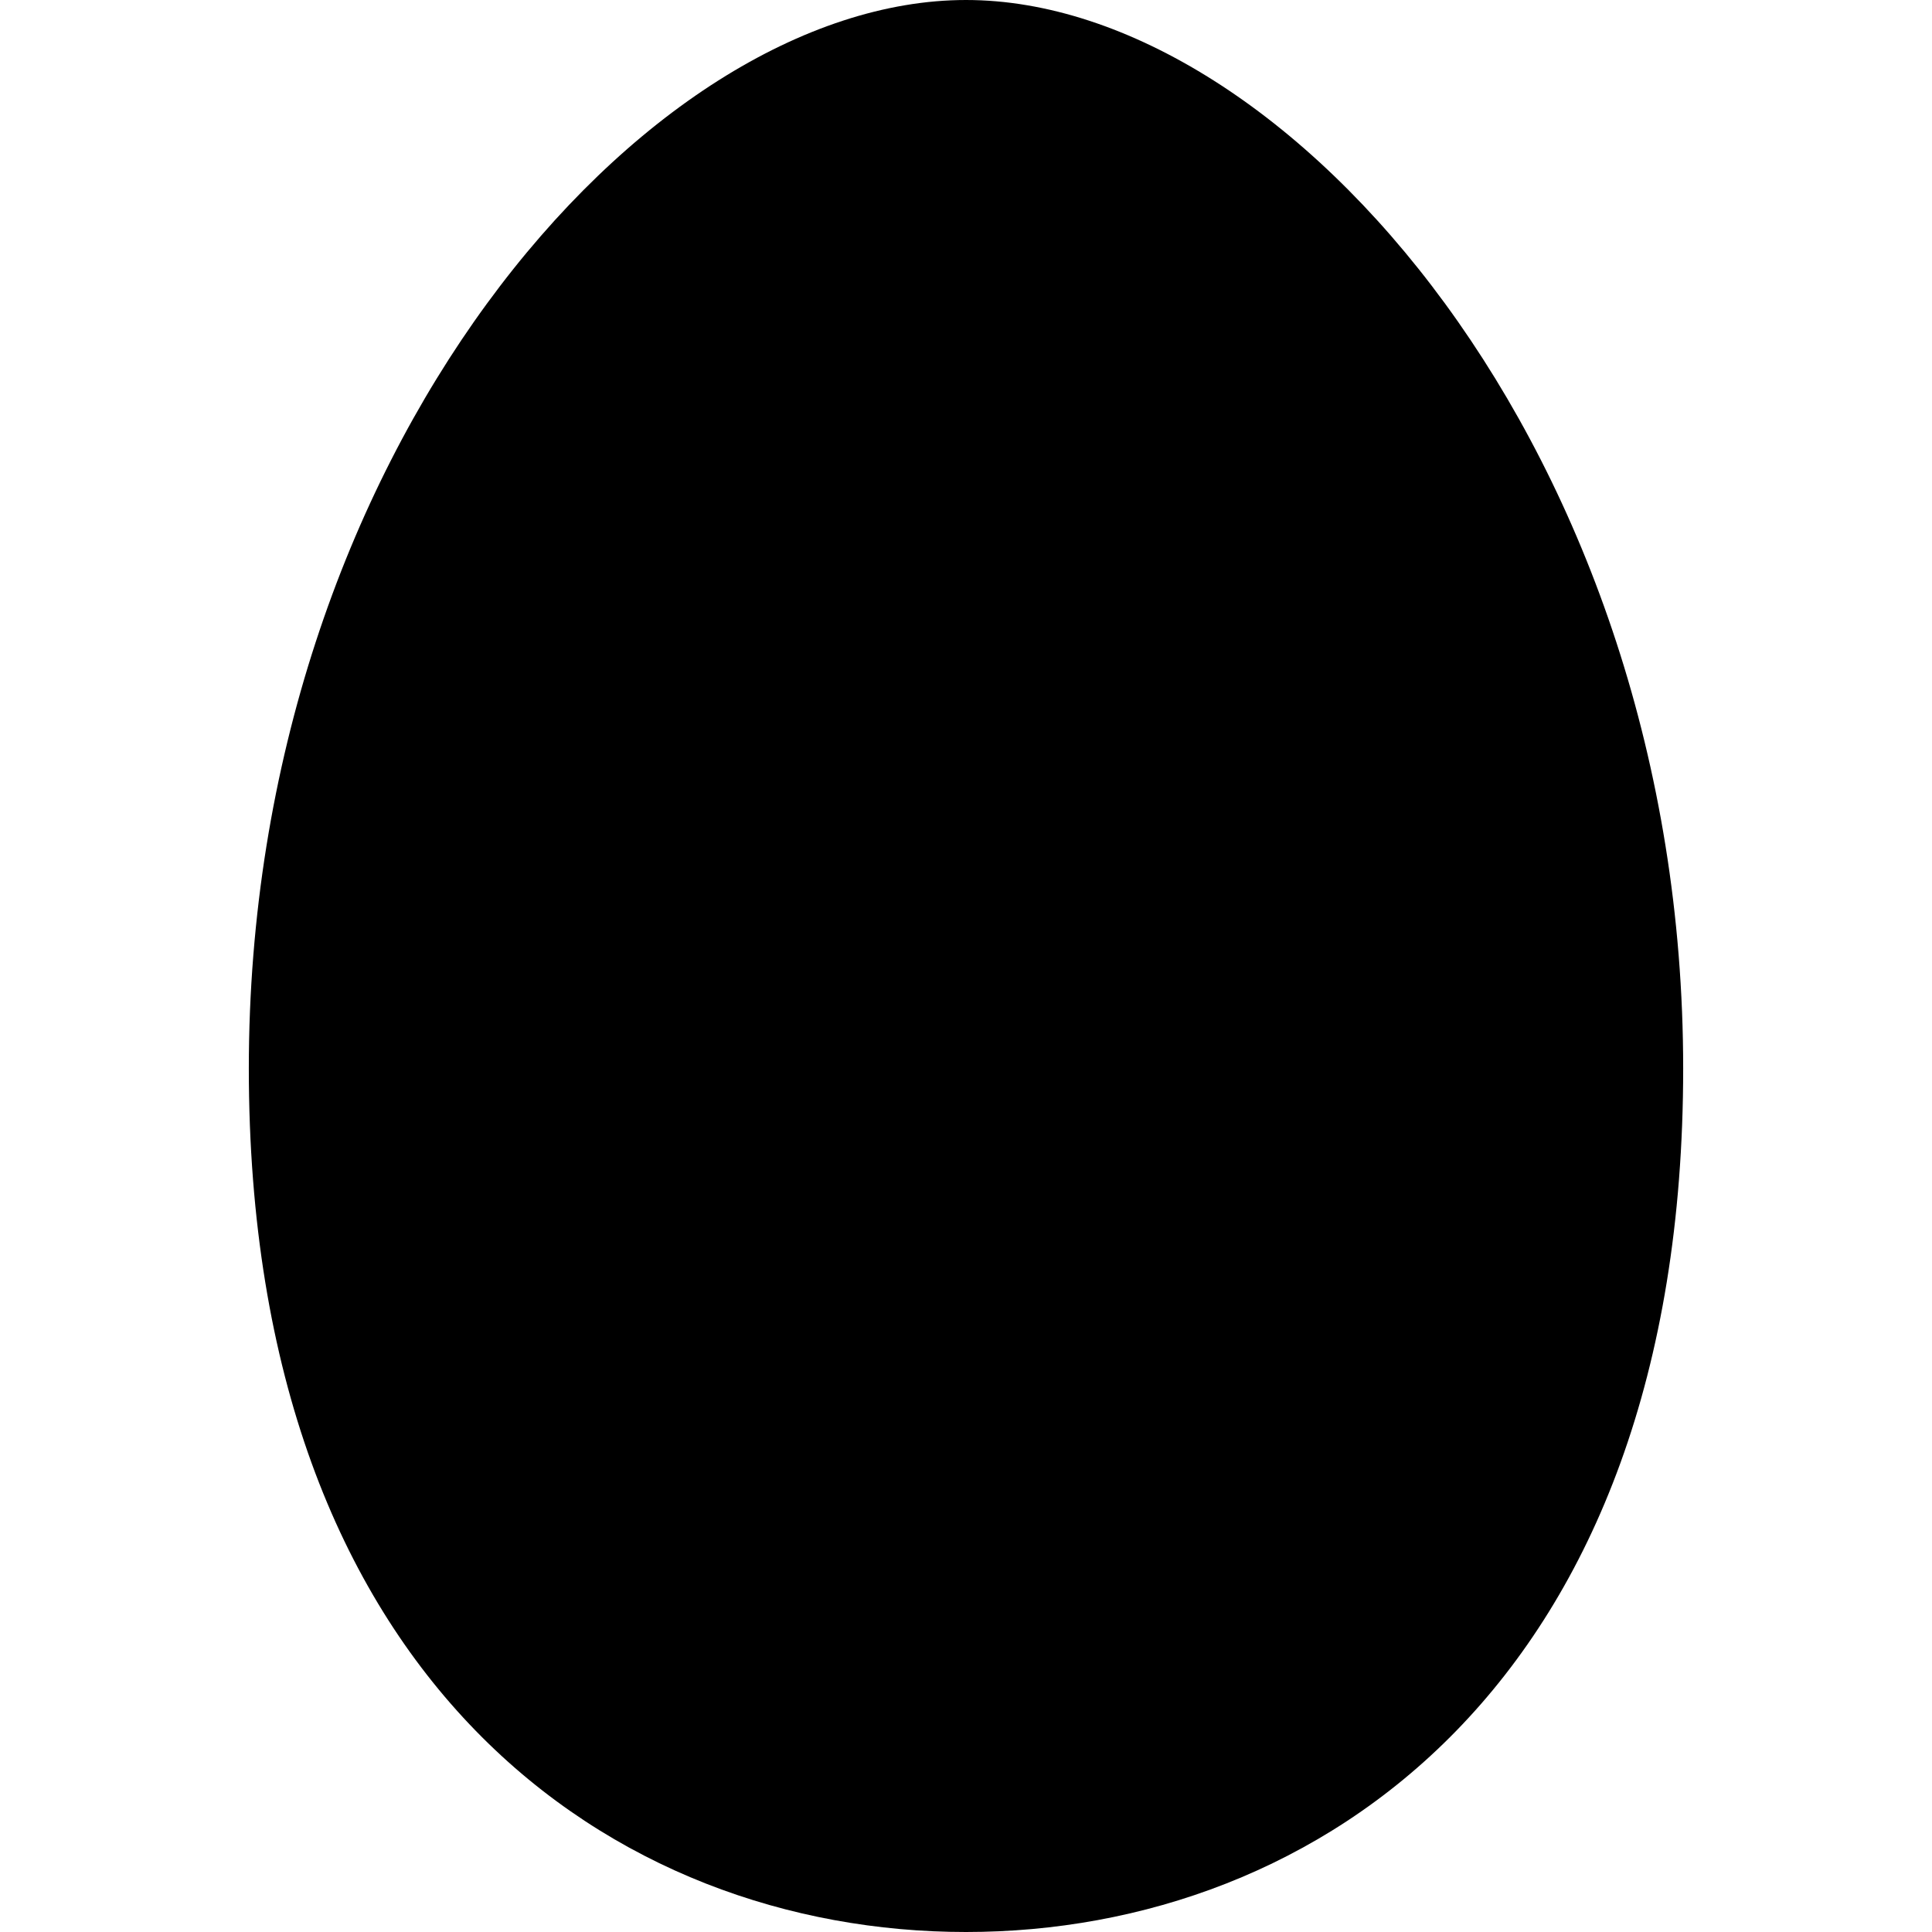
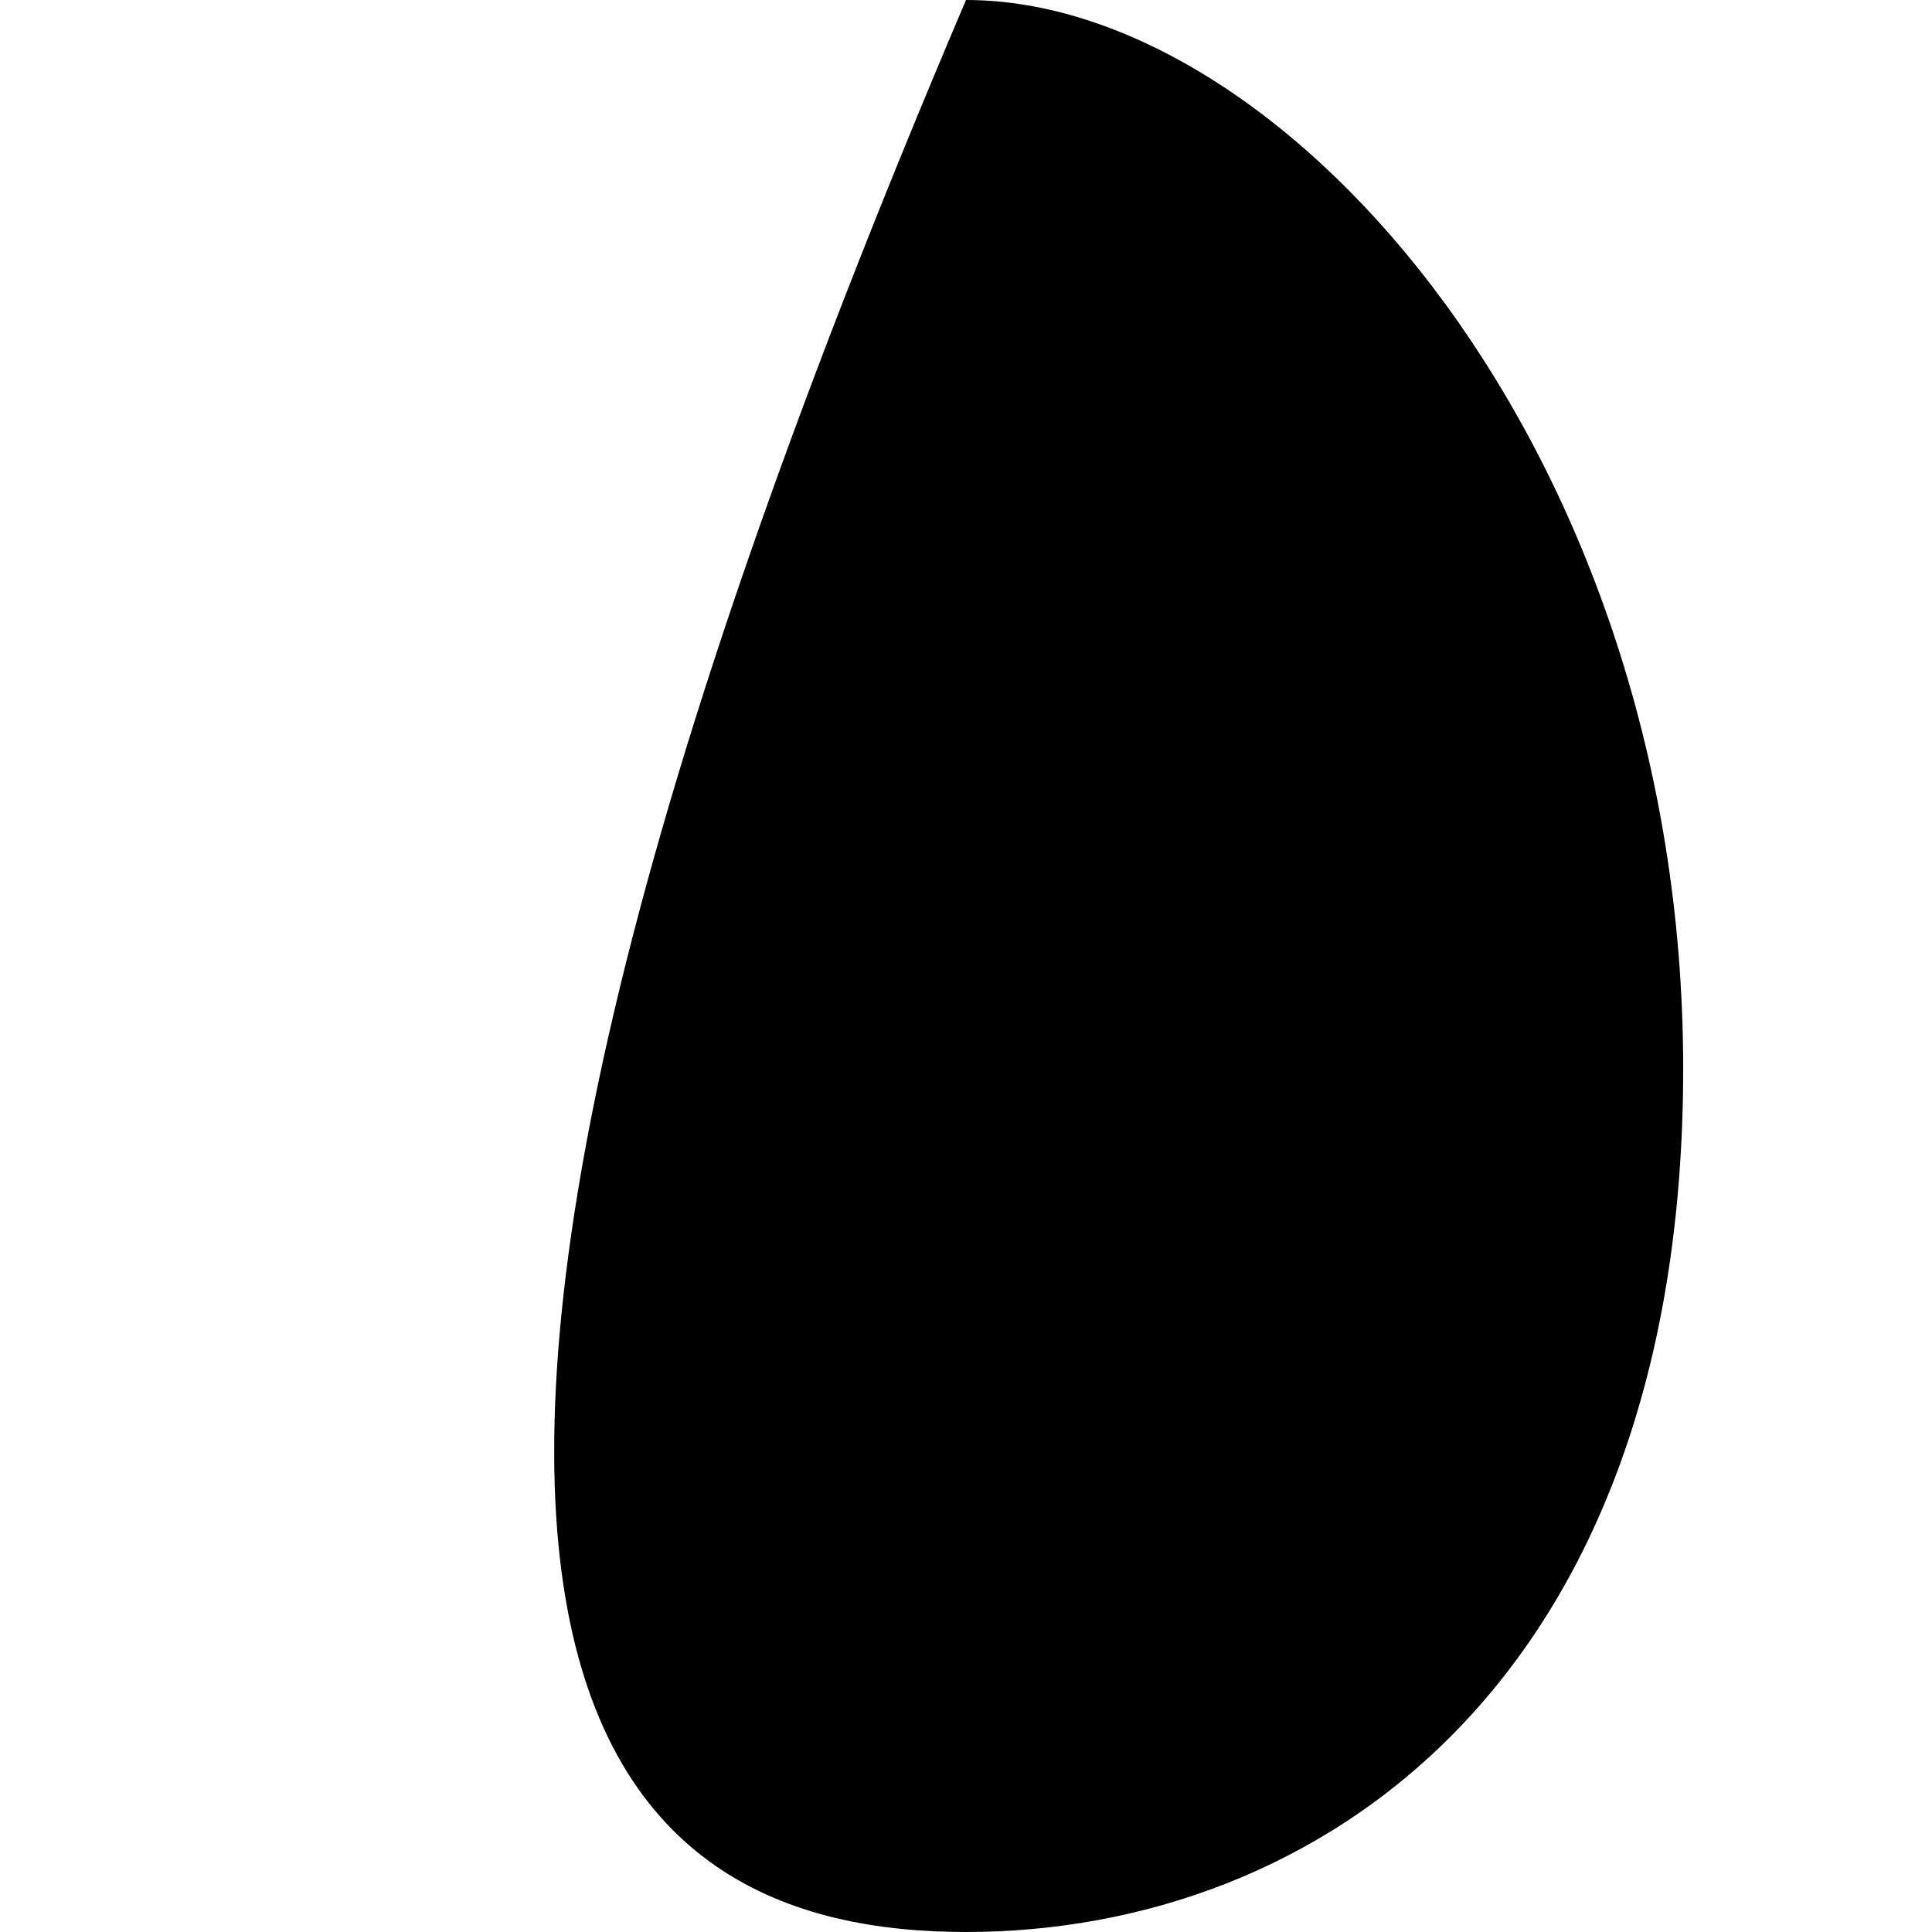
<svg xmlns="http://www.w3.org/2000/svg" height="800px" width="800px" version="1.1" id="_x32_" viewBox="0 0 512 512" xml:space="preserve">
  <style type="text/css">
	.st0{fill:#000000;}
</style>
  <g>
-     <path class="st0" d="M256.002,0C170.815,0,65.94,120.242,65.94,283.149C65.94,446.062,162.908,512,256.002,512   c93.09,0,190.058-65.938,190.058-228.851C446.06,120.242,341.186,0,256.002,0z" />
+     <path class="st0" d="M256.002,0C65.94,446.062,162.908,512,256.002,512   c93.09,0,190.058-65.938,190.058-228.851C446.06,120.242,341.186,0,256.002,0z" />
  </g>
</svg>